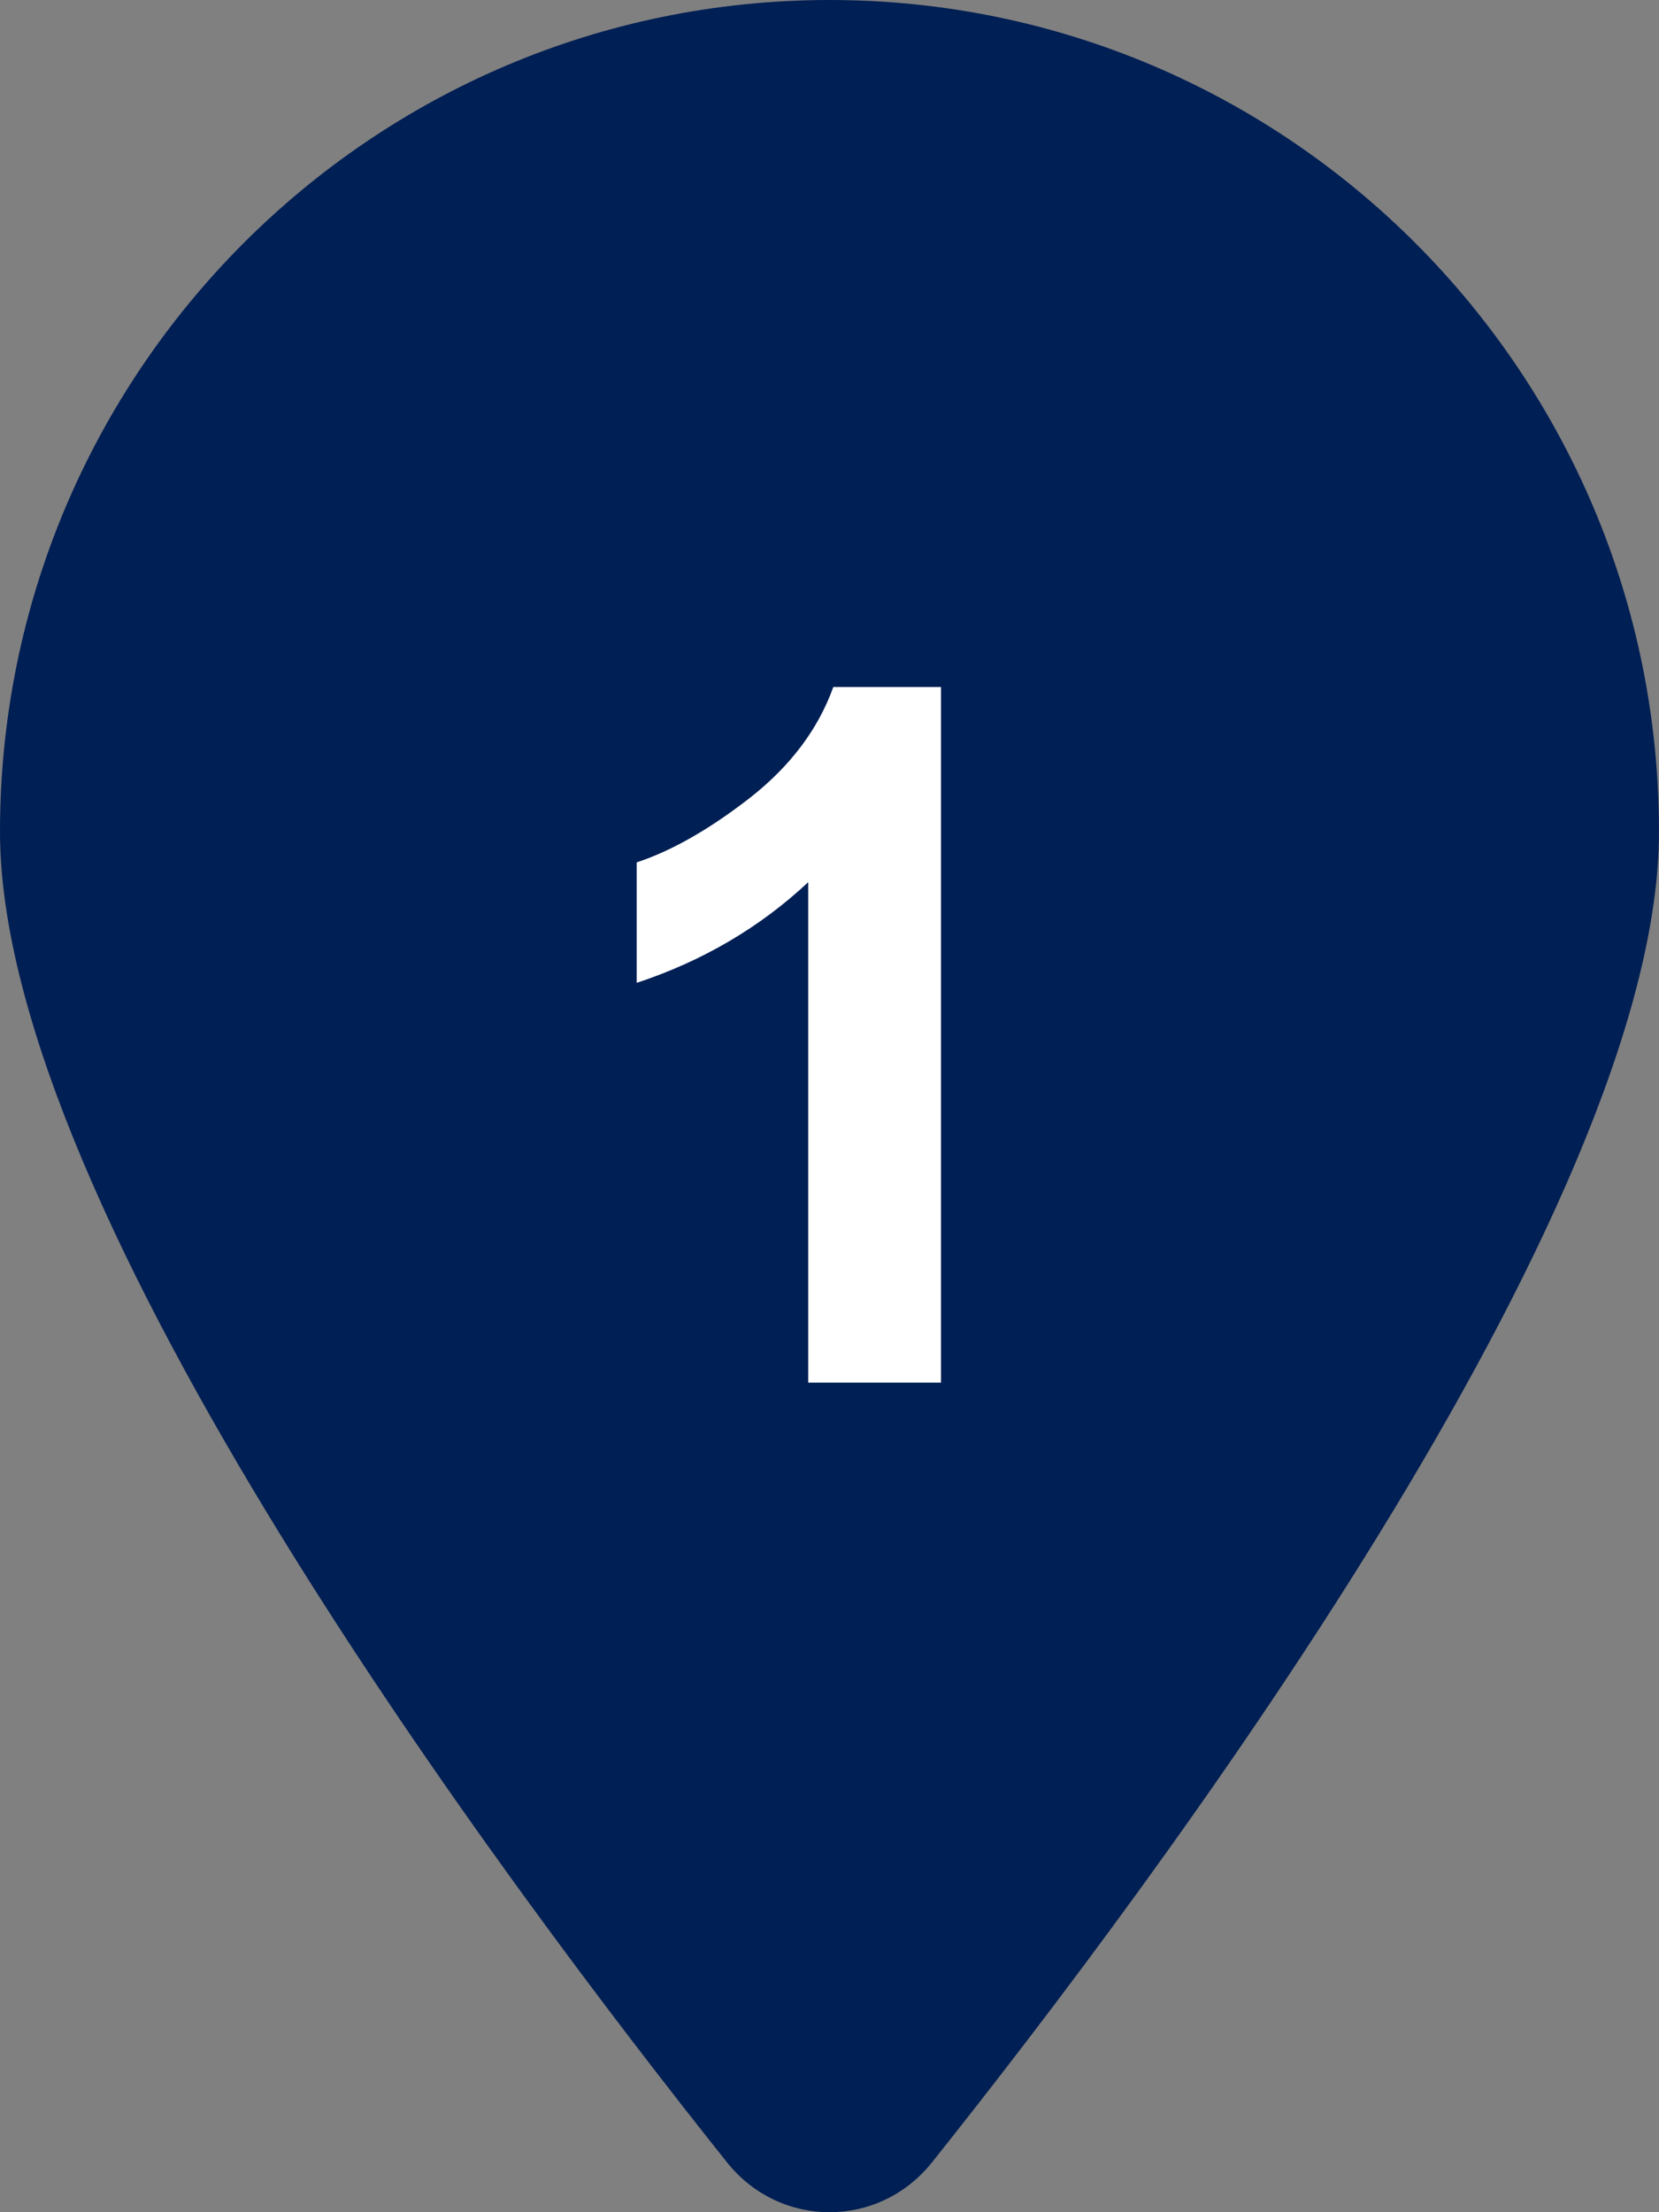
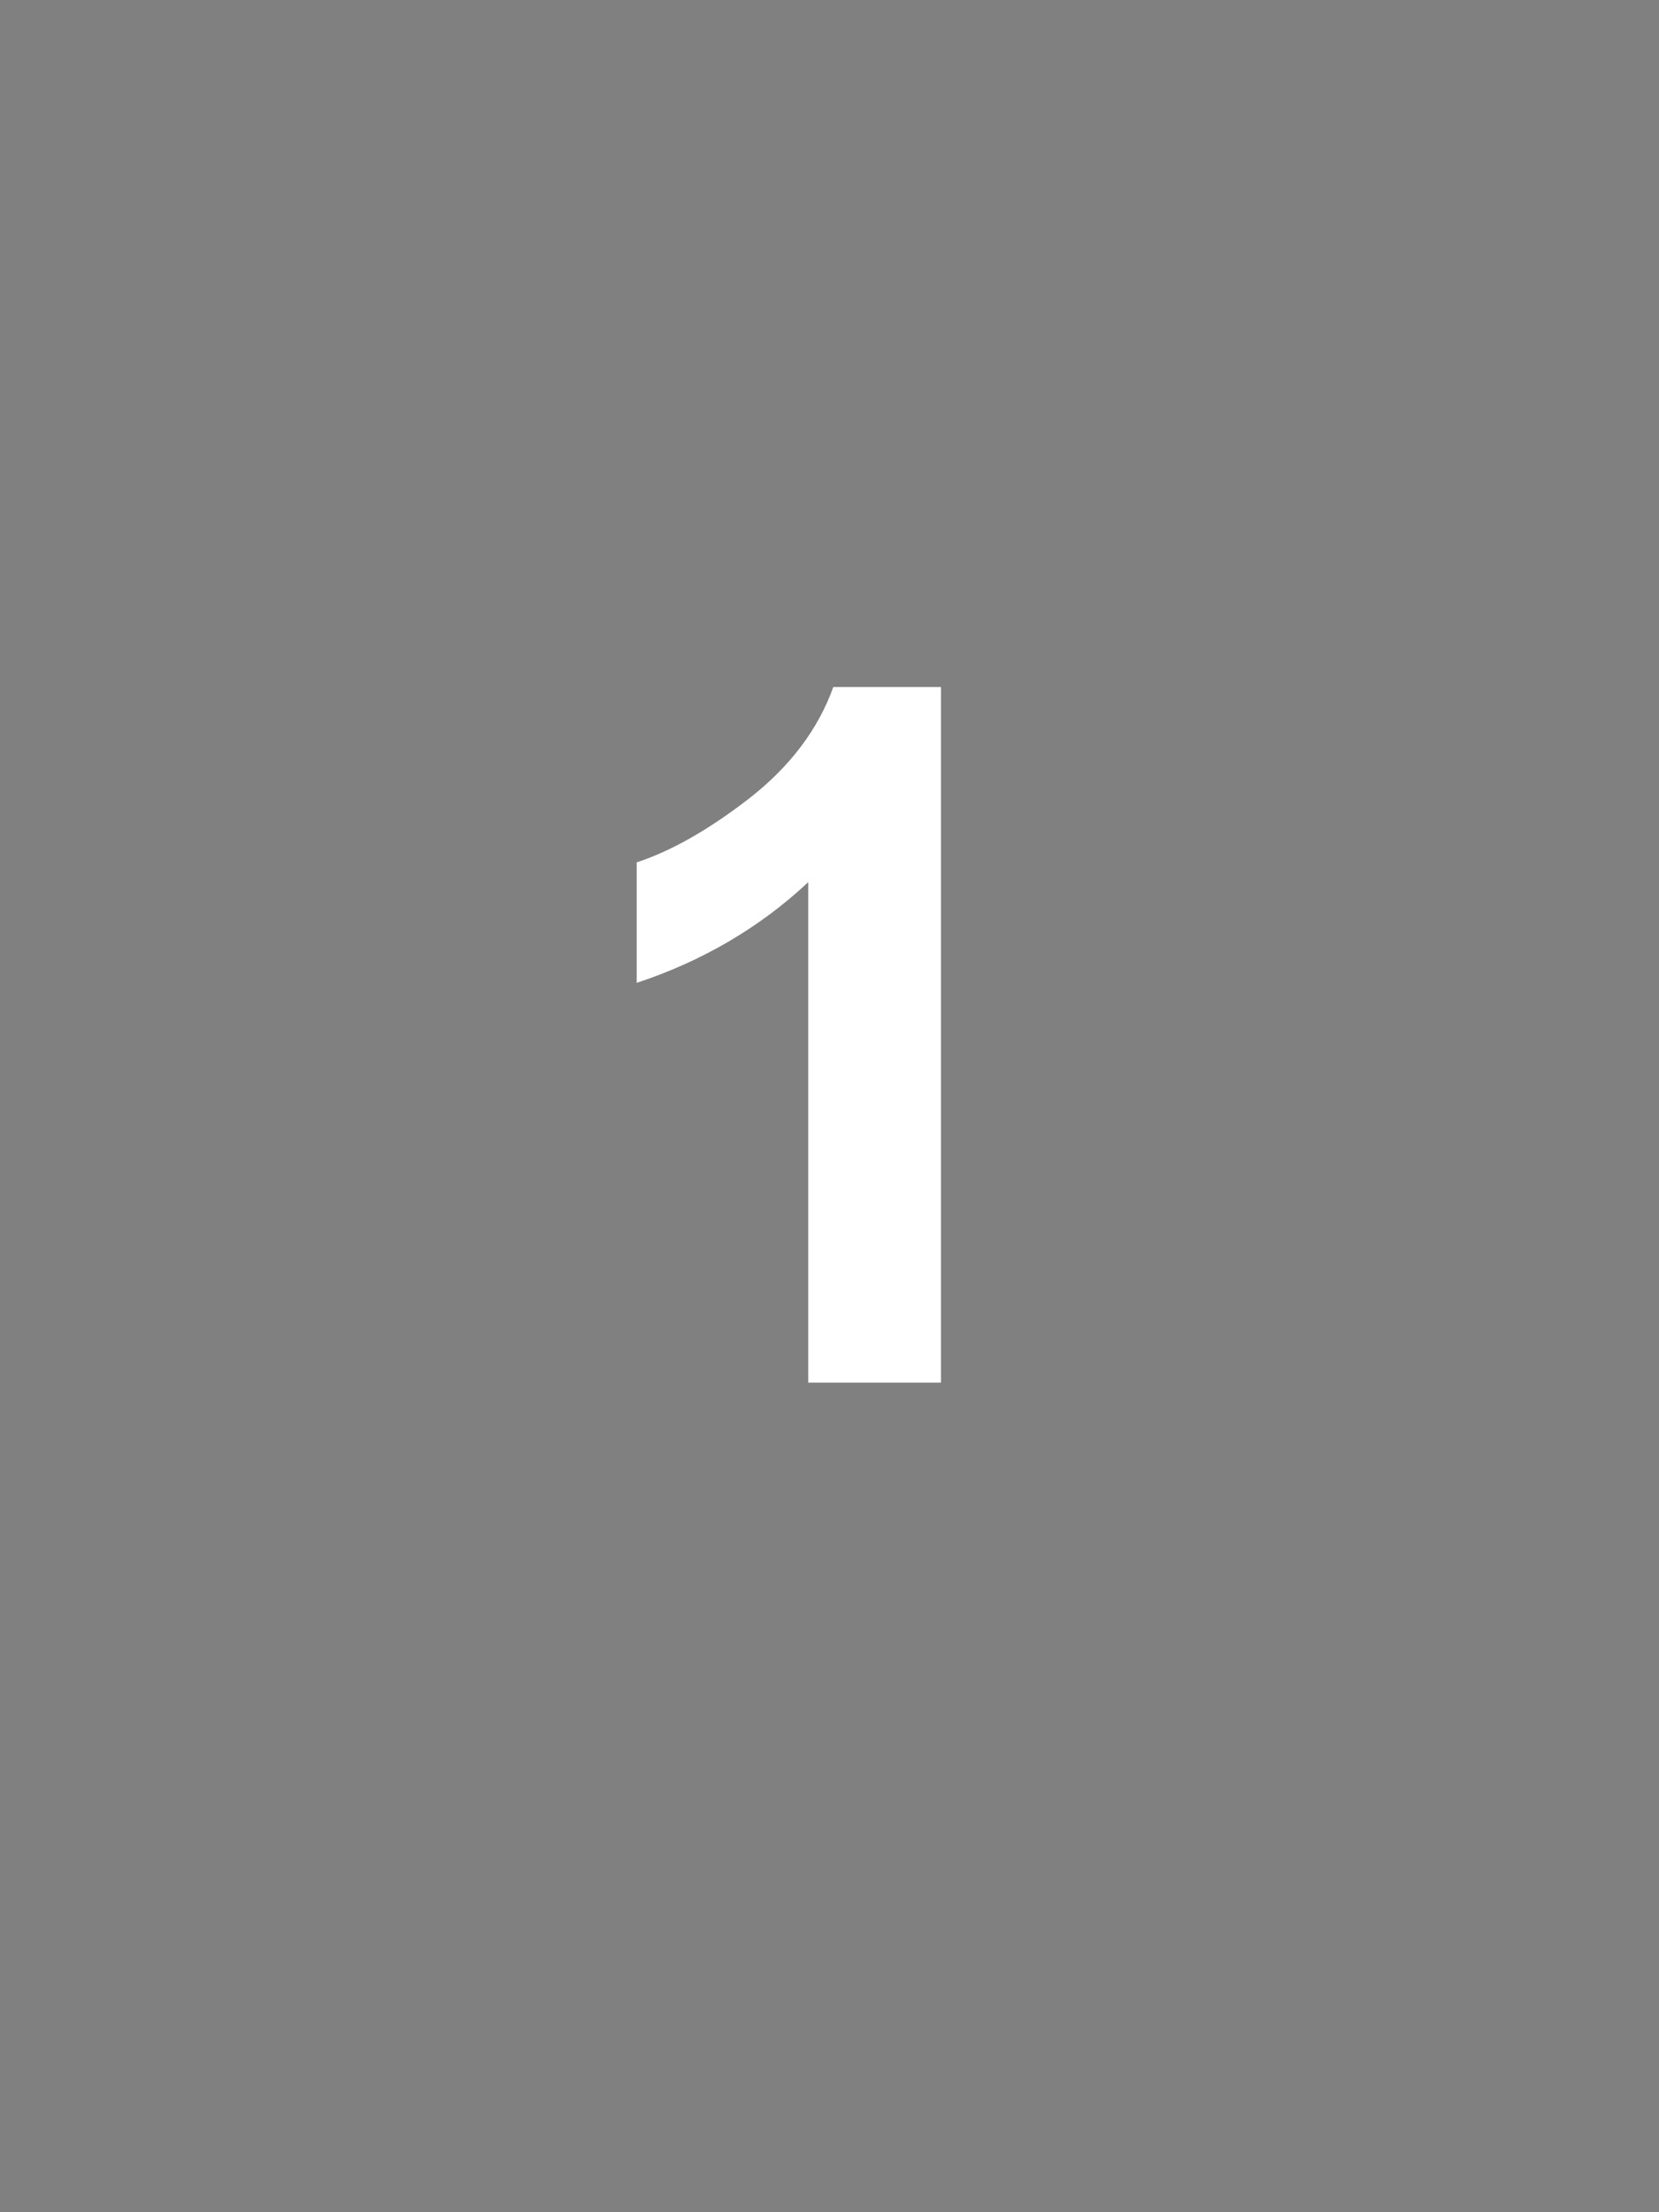
<svg xmlns="http://www.w3.org/2000/svg" width="24" height="32" viewBox="0 0 24 32" fill="none">
  <rect x="0" y="0" width="24" height="32" fill="#808080" stroke="none" />
-   <path d="M24 12.031C24 17.508 16.688 27.258 13.481 31.281C12.713 32.24 11.287 32.24 10.519 31.281C7.312 27.258 0 17.508 0 12.031C0 5.389 5.375 0 12 0C18.625 0 24 5.389 24 12.031Z" fill="#001F54" />
  <path d="M13.613 20H11.692V12.761C10.991 13.417 10.163 13.902 9.211 14.217V12.474C9.712 12.31 10.257 12 10.845 11.544C11.433 11.084 11.836 10.548 12.055 9.938H13.613V20Z" fill="white" />
</svg>